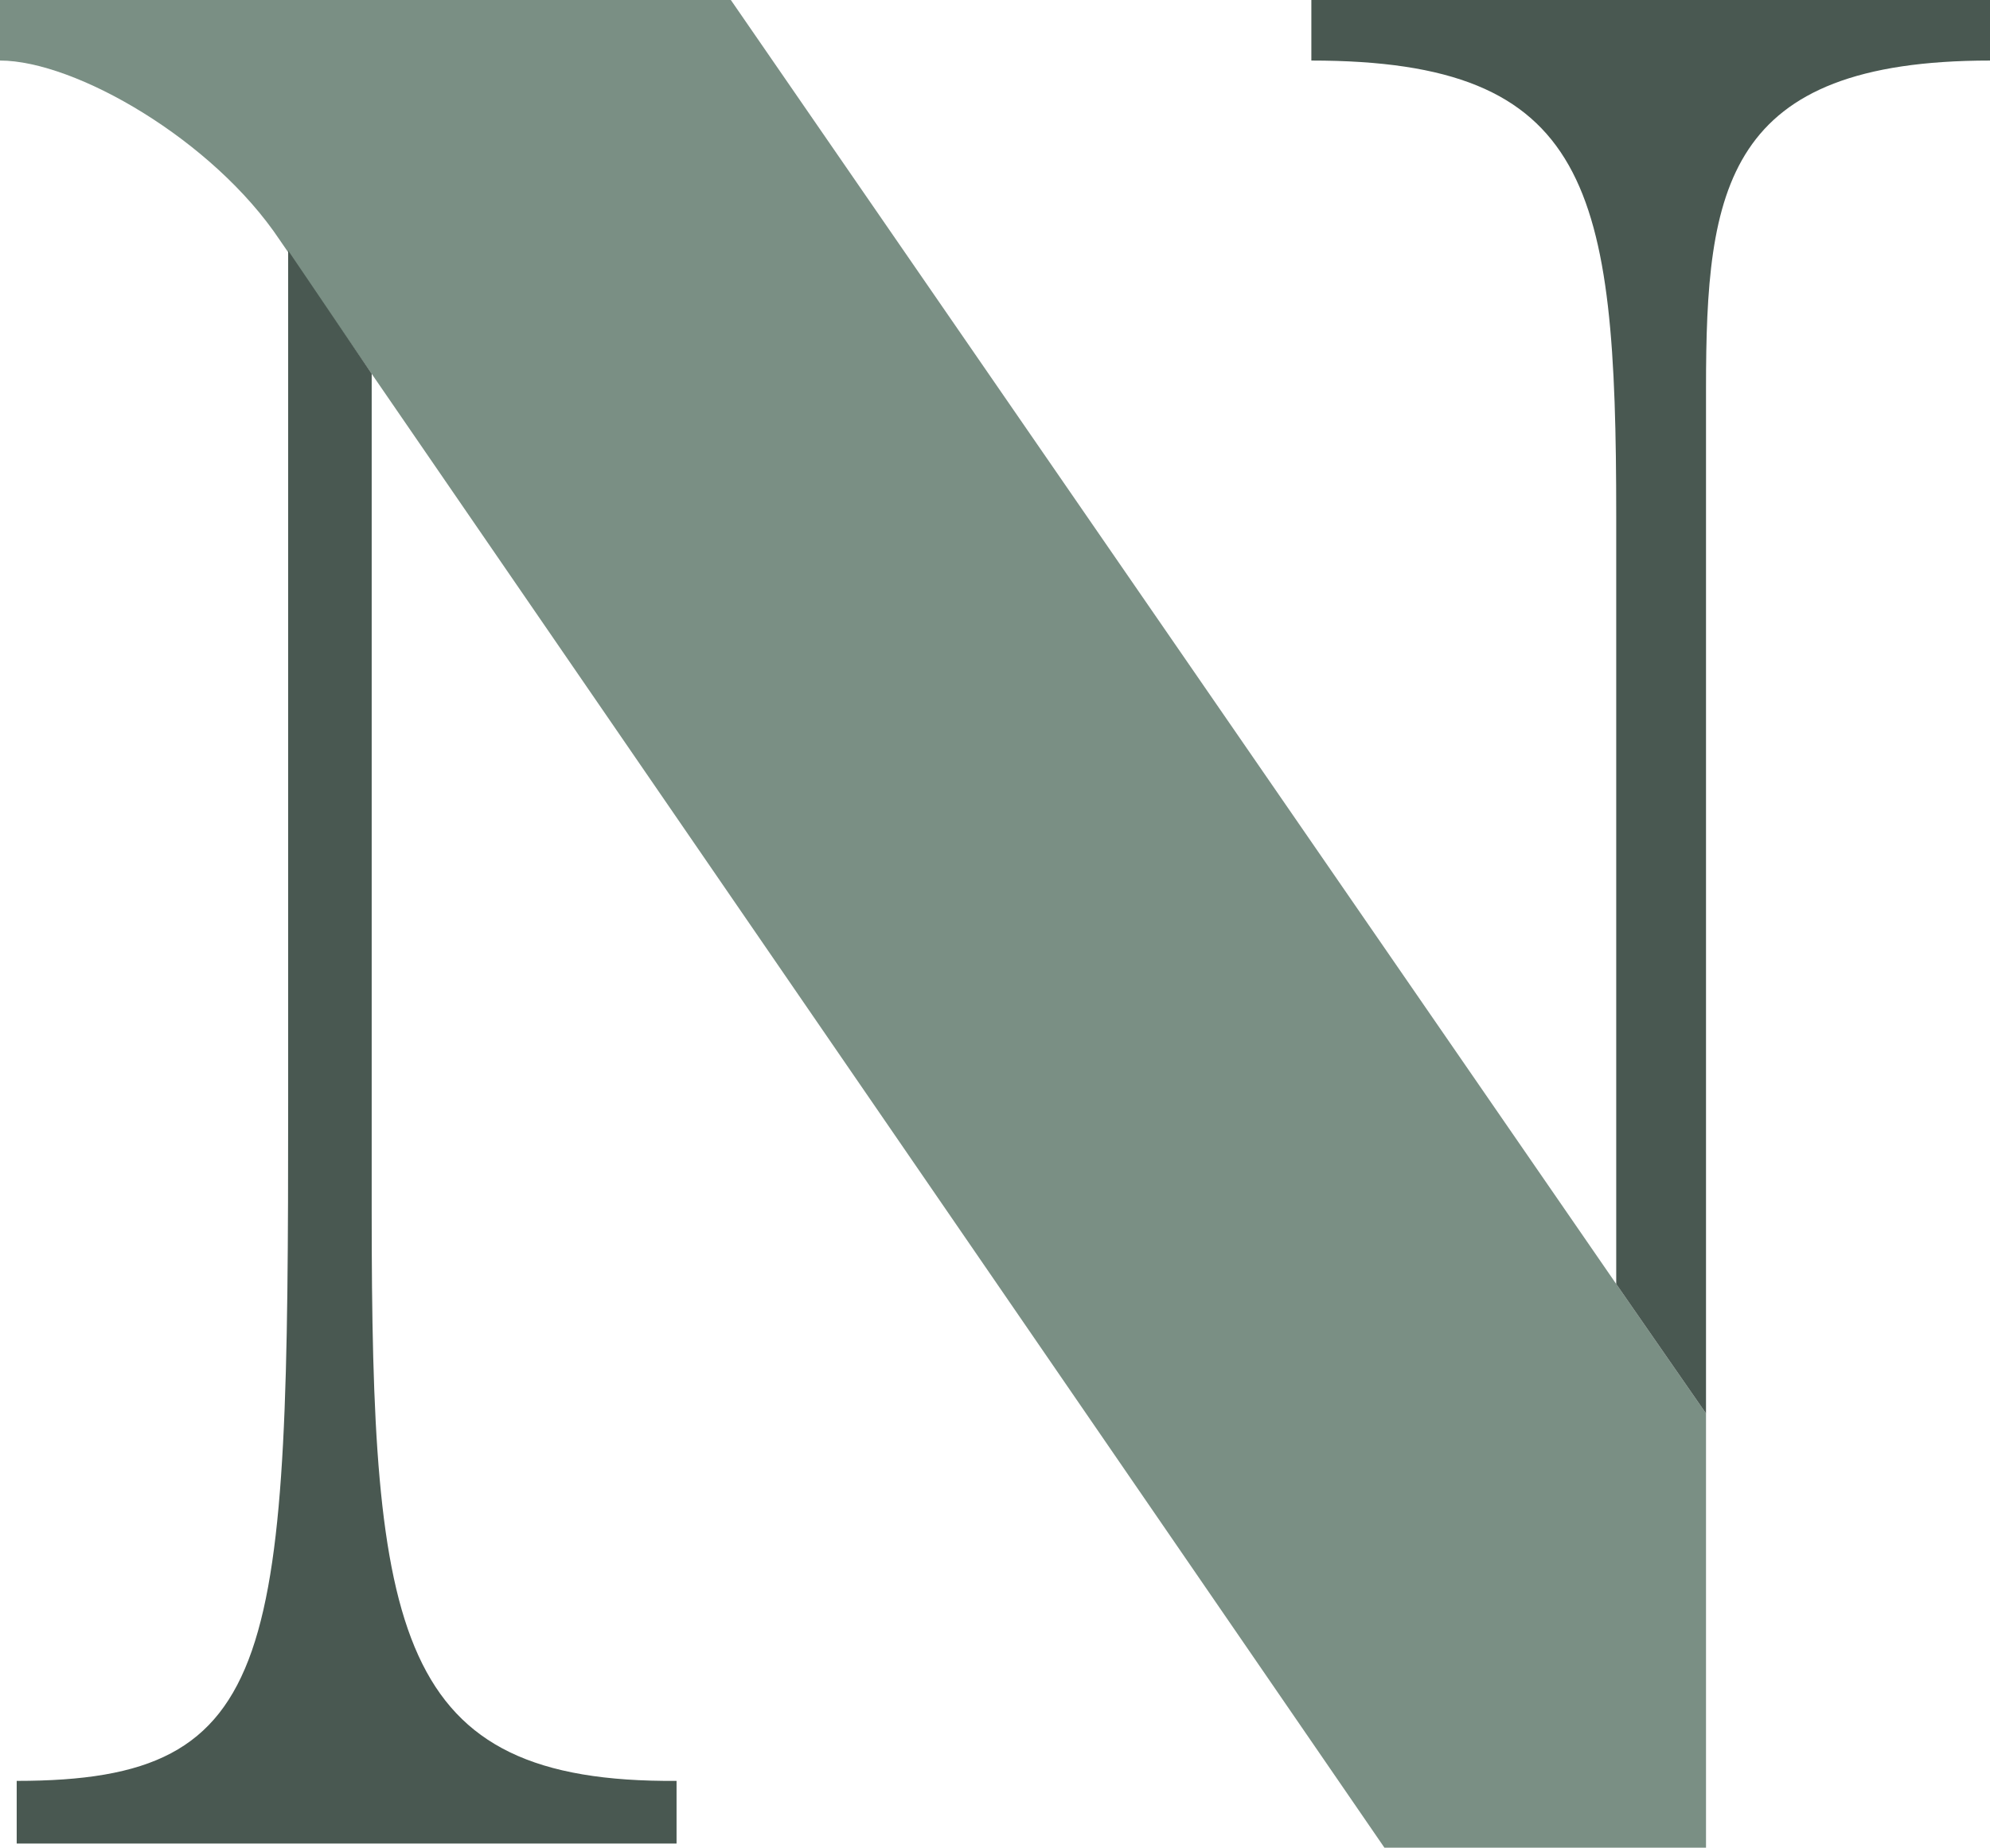
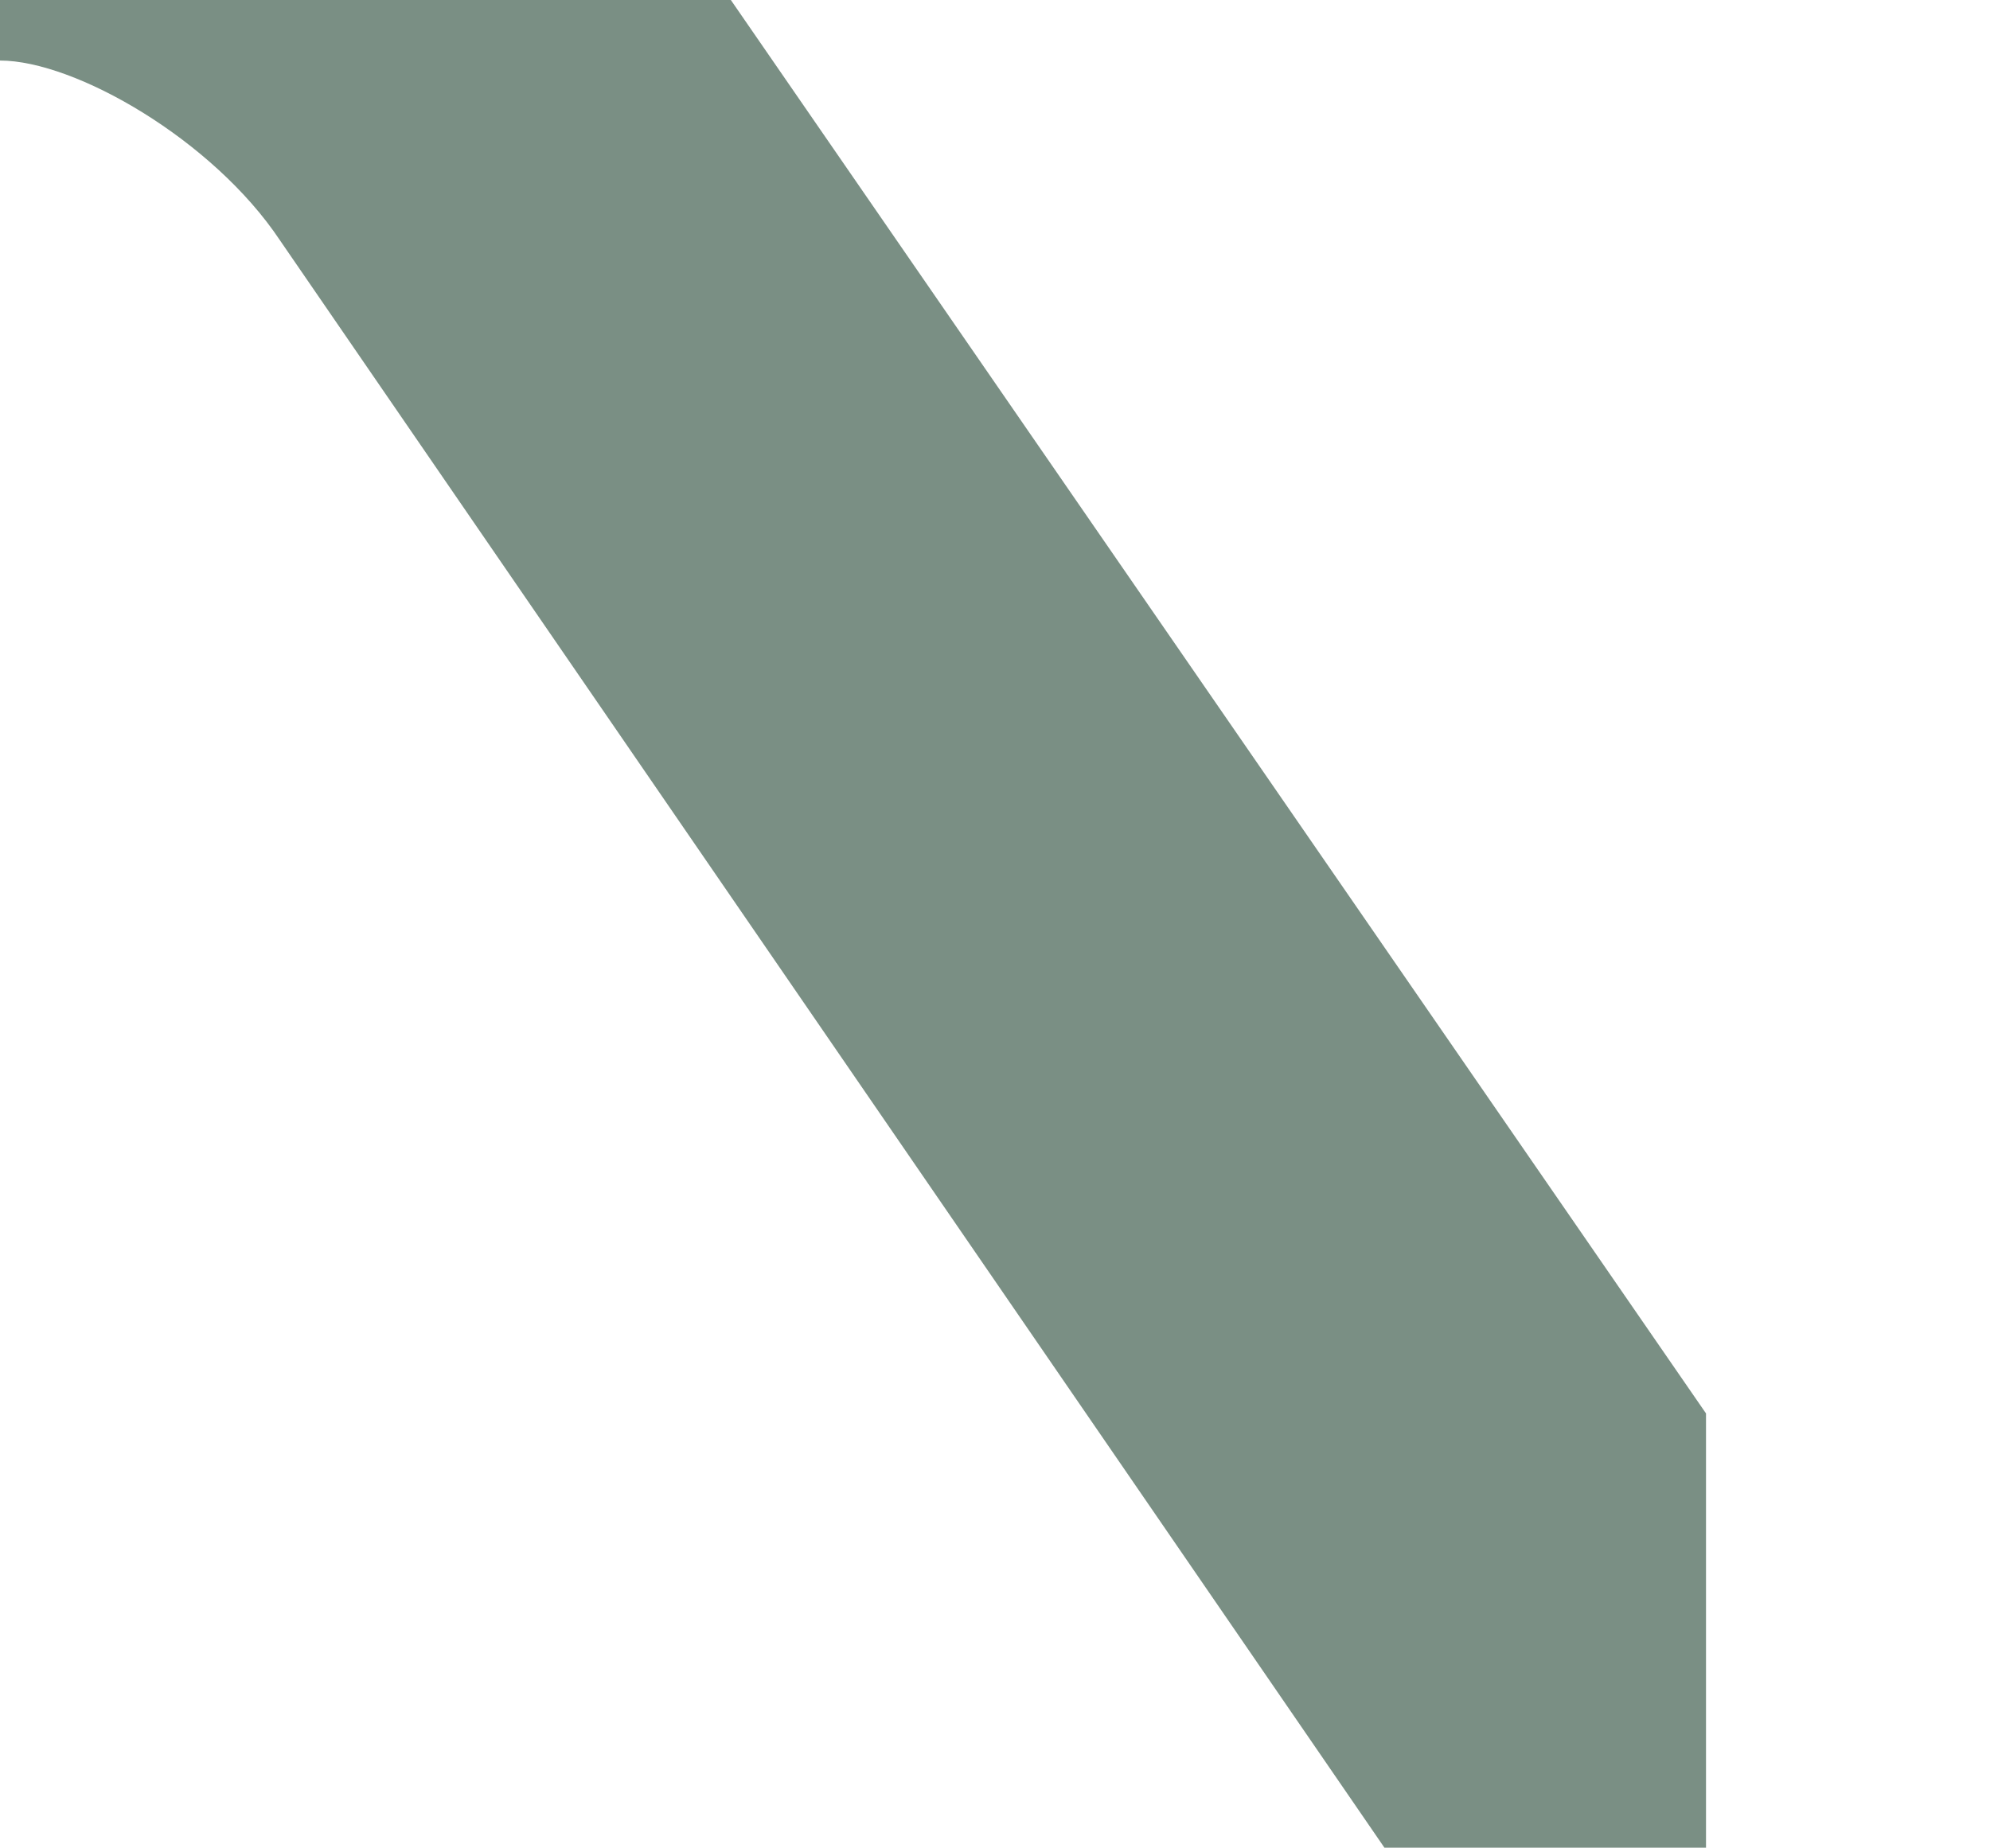
<svg xmlns="http://www.w3.org/2000/svg" version="1.1" id="Layer_1" x="0px" y="0px" viewBox="0 0 95.3 88.5" style="enable-background:new 0 0 95.3 88.5;" xml:space="preserve">
  <style type="text/css">
	.st0{fill:#7A8F84;}
	.st1{fill:#495851;}
</style>
  <title>N</title>
-   <path class="st0" d="M66.3,88.5h15.4V67.7l-4.3-6.2L35,0H0v2.9c3.6,0,10.2,3.8,13.4,8.6L66.3,88.5z" />
-   <path class="st1" d="M81.7,18.6c0-9.6,0.9-15.7,13.6-15.7V0H62.8v2.9c13.4,0,14.6,6.1,14.6,21.8v36.8l4.3,6.2  C81.7,67.7,81.7,18.6,81.7,18.6z" />
-   <path class="st1" d="M17.8,58V17.9l-4-5.9v40.8c0,26.7-0.3,32.5-13,32.5v3h31.6v-3C18.9,85.4,17.8,78.3,17.8,58z" />
+   <path class="st0" d="M66.3,88.5h15.4V67.7L35,0H0v2.9c3.6,0,10.2,3.8,13.4,8.6L66.3,88.5z" />
</svg>